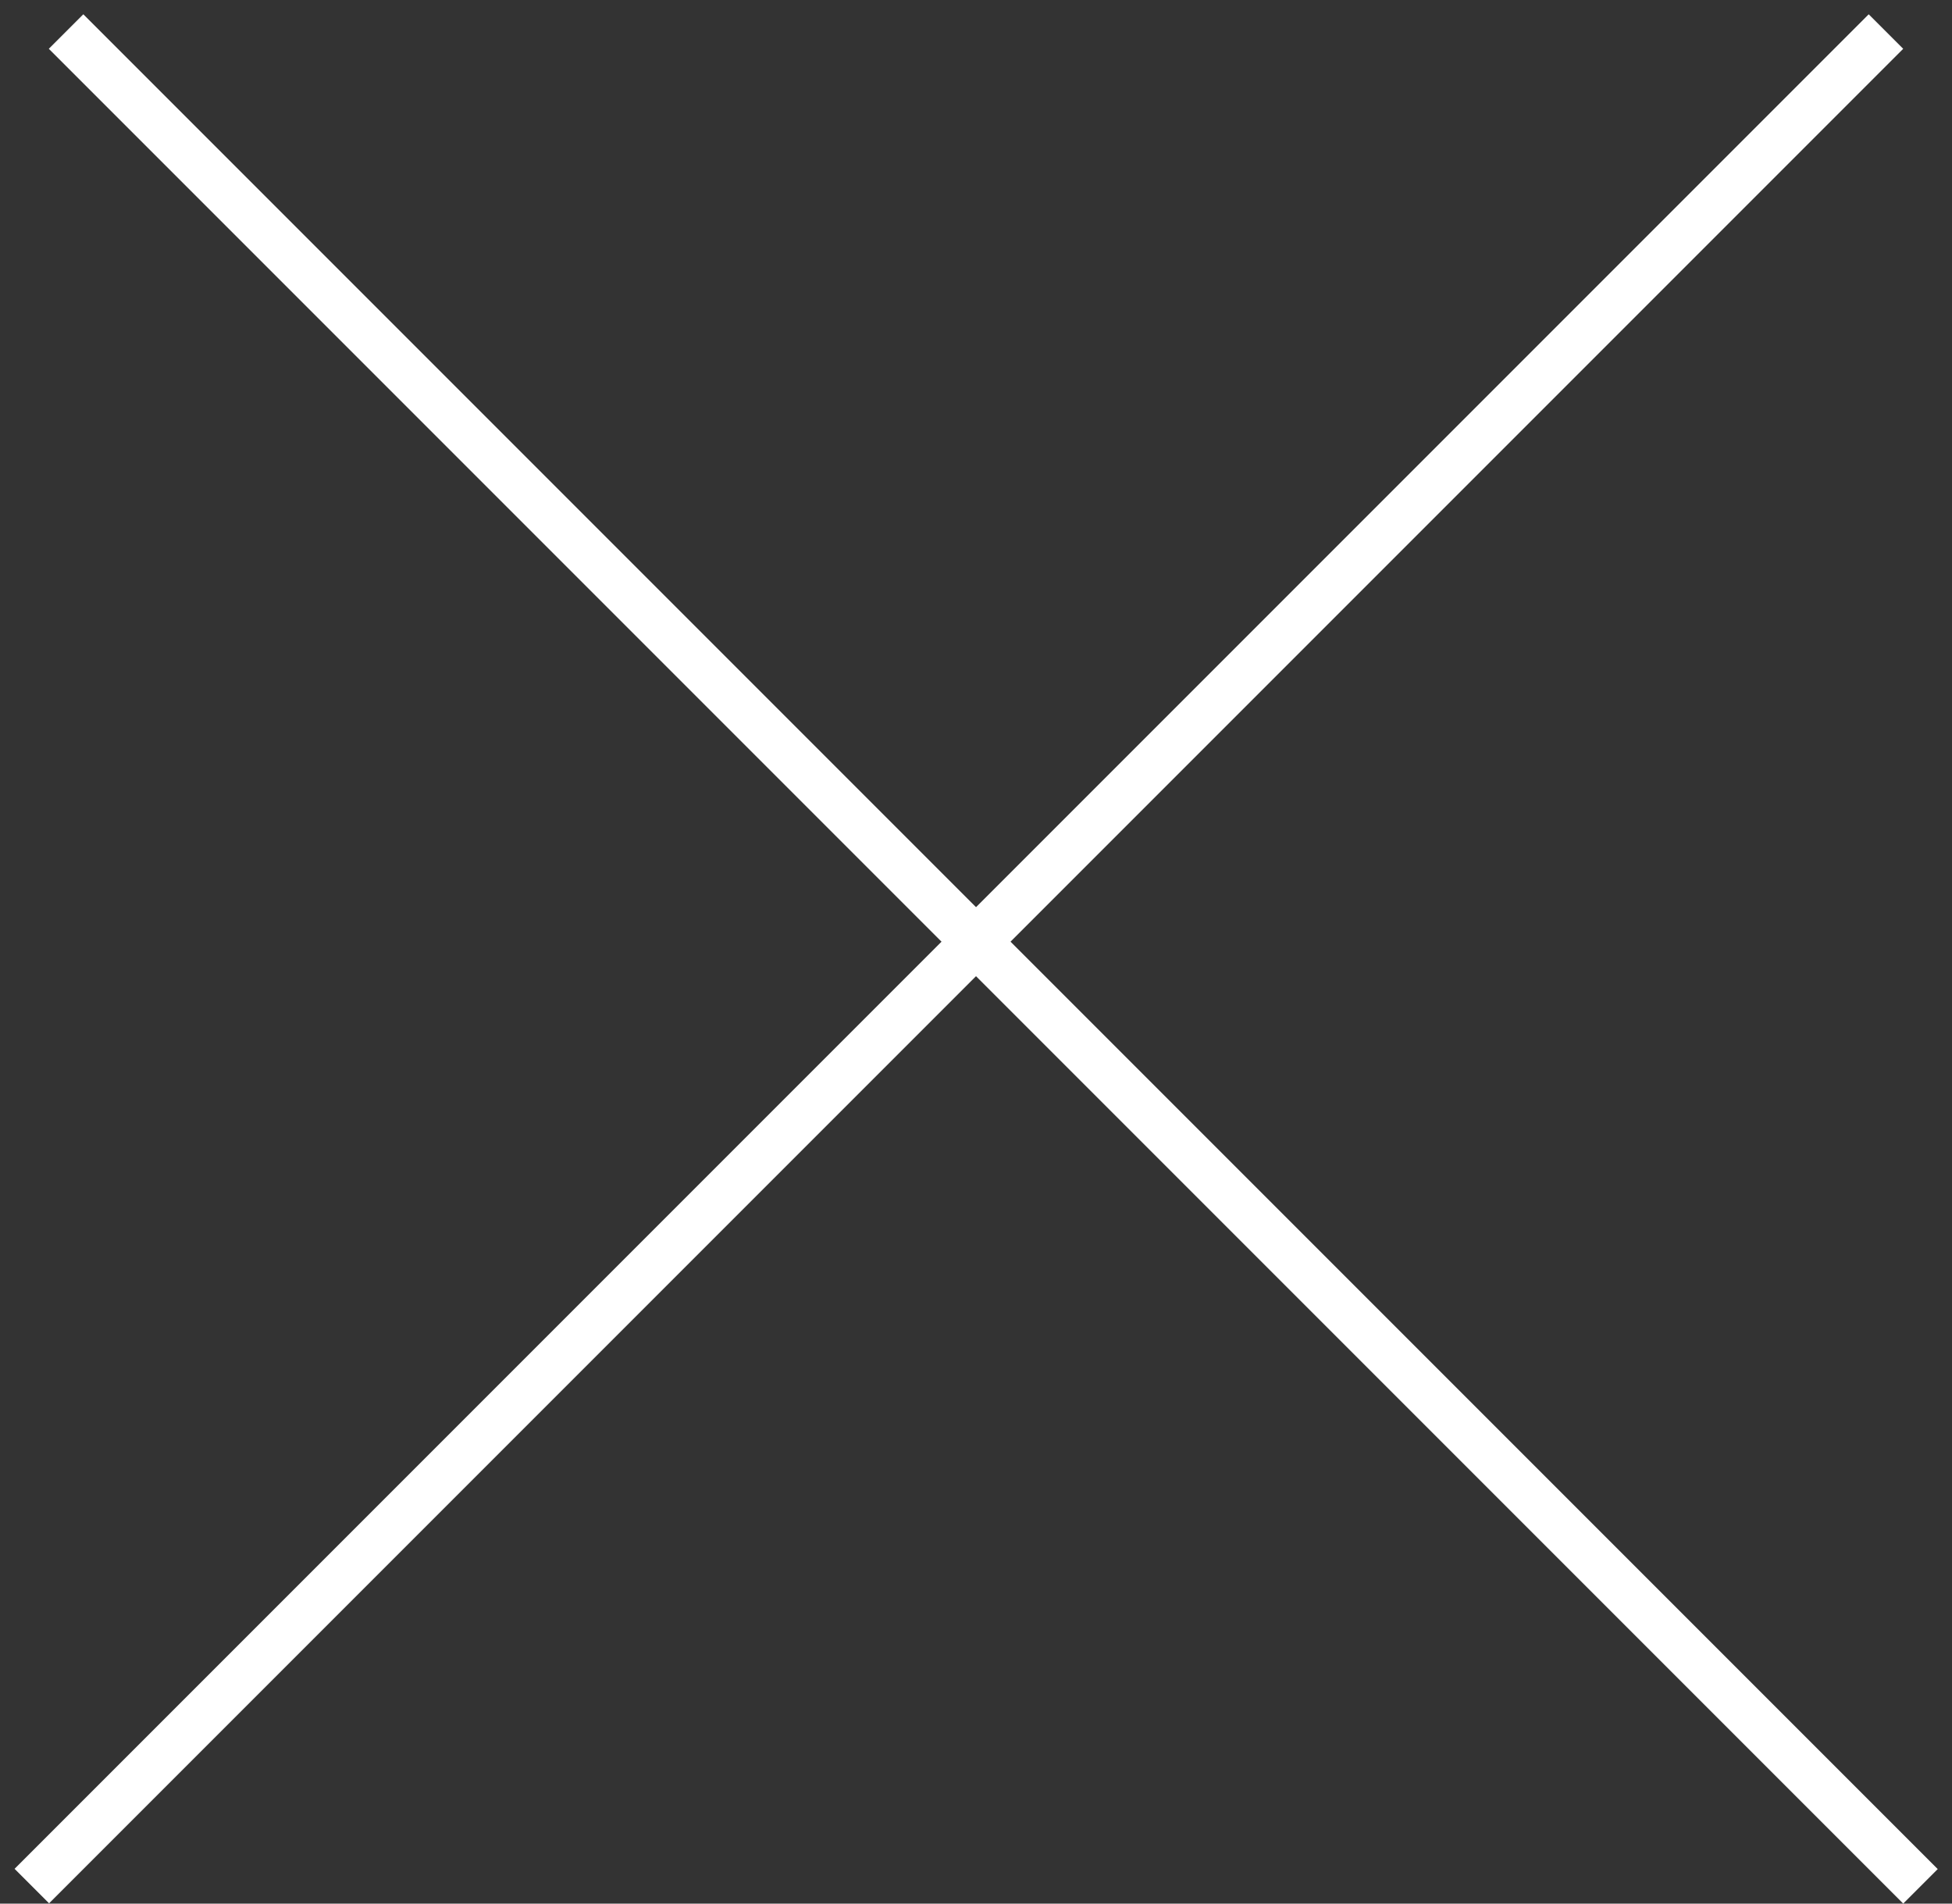
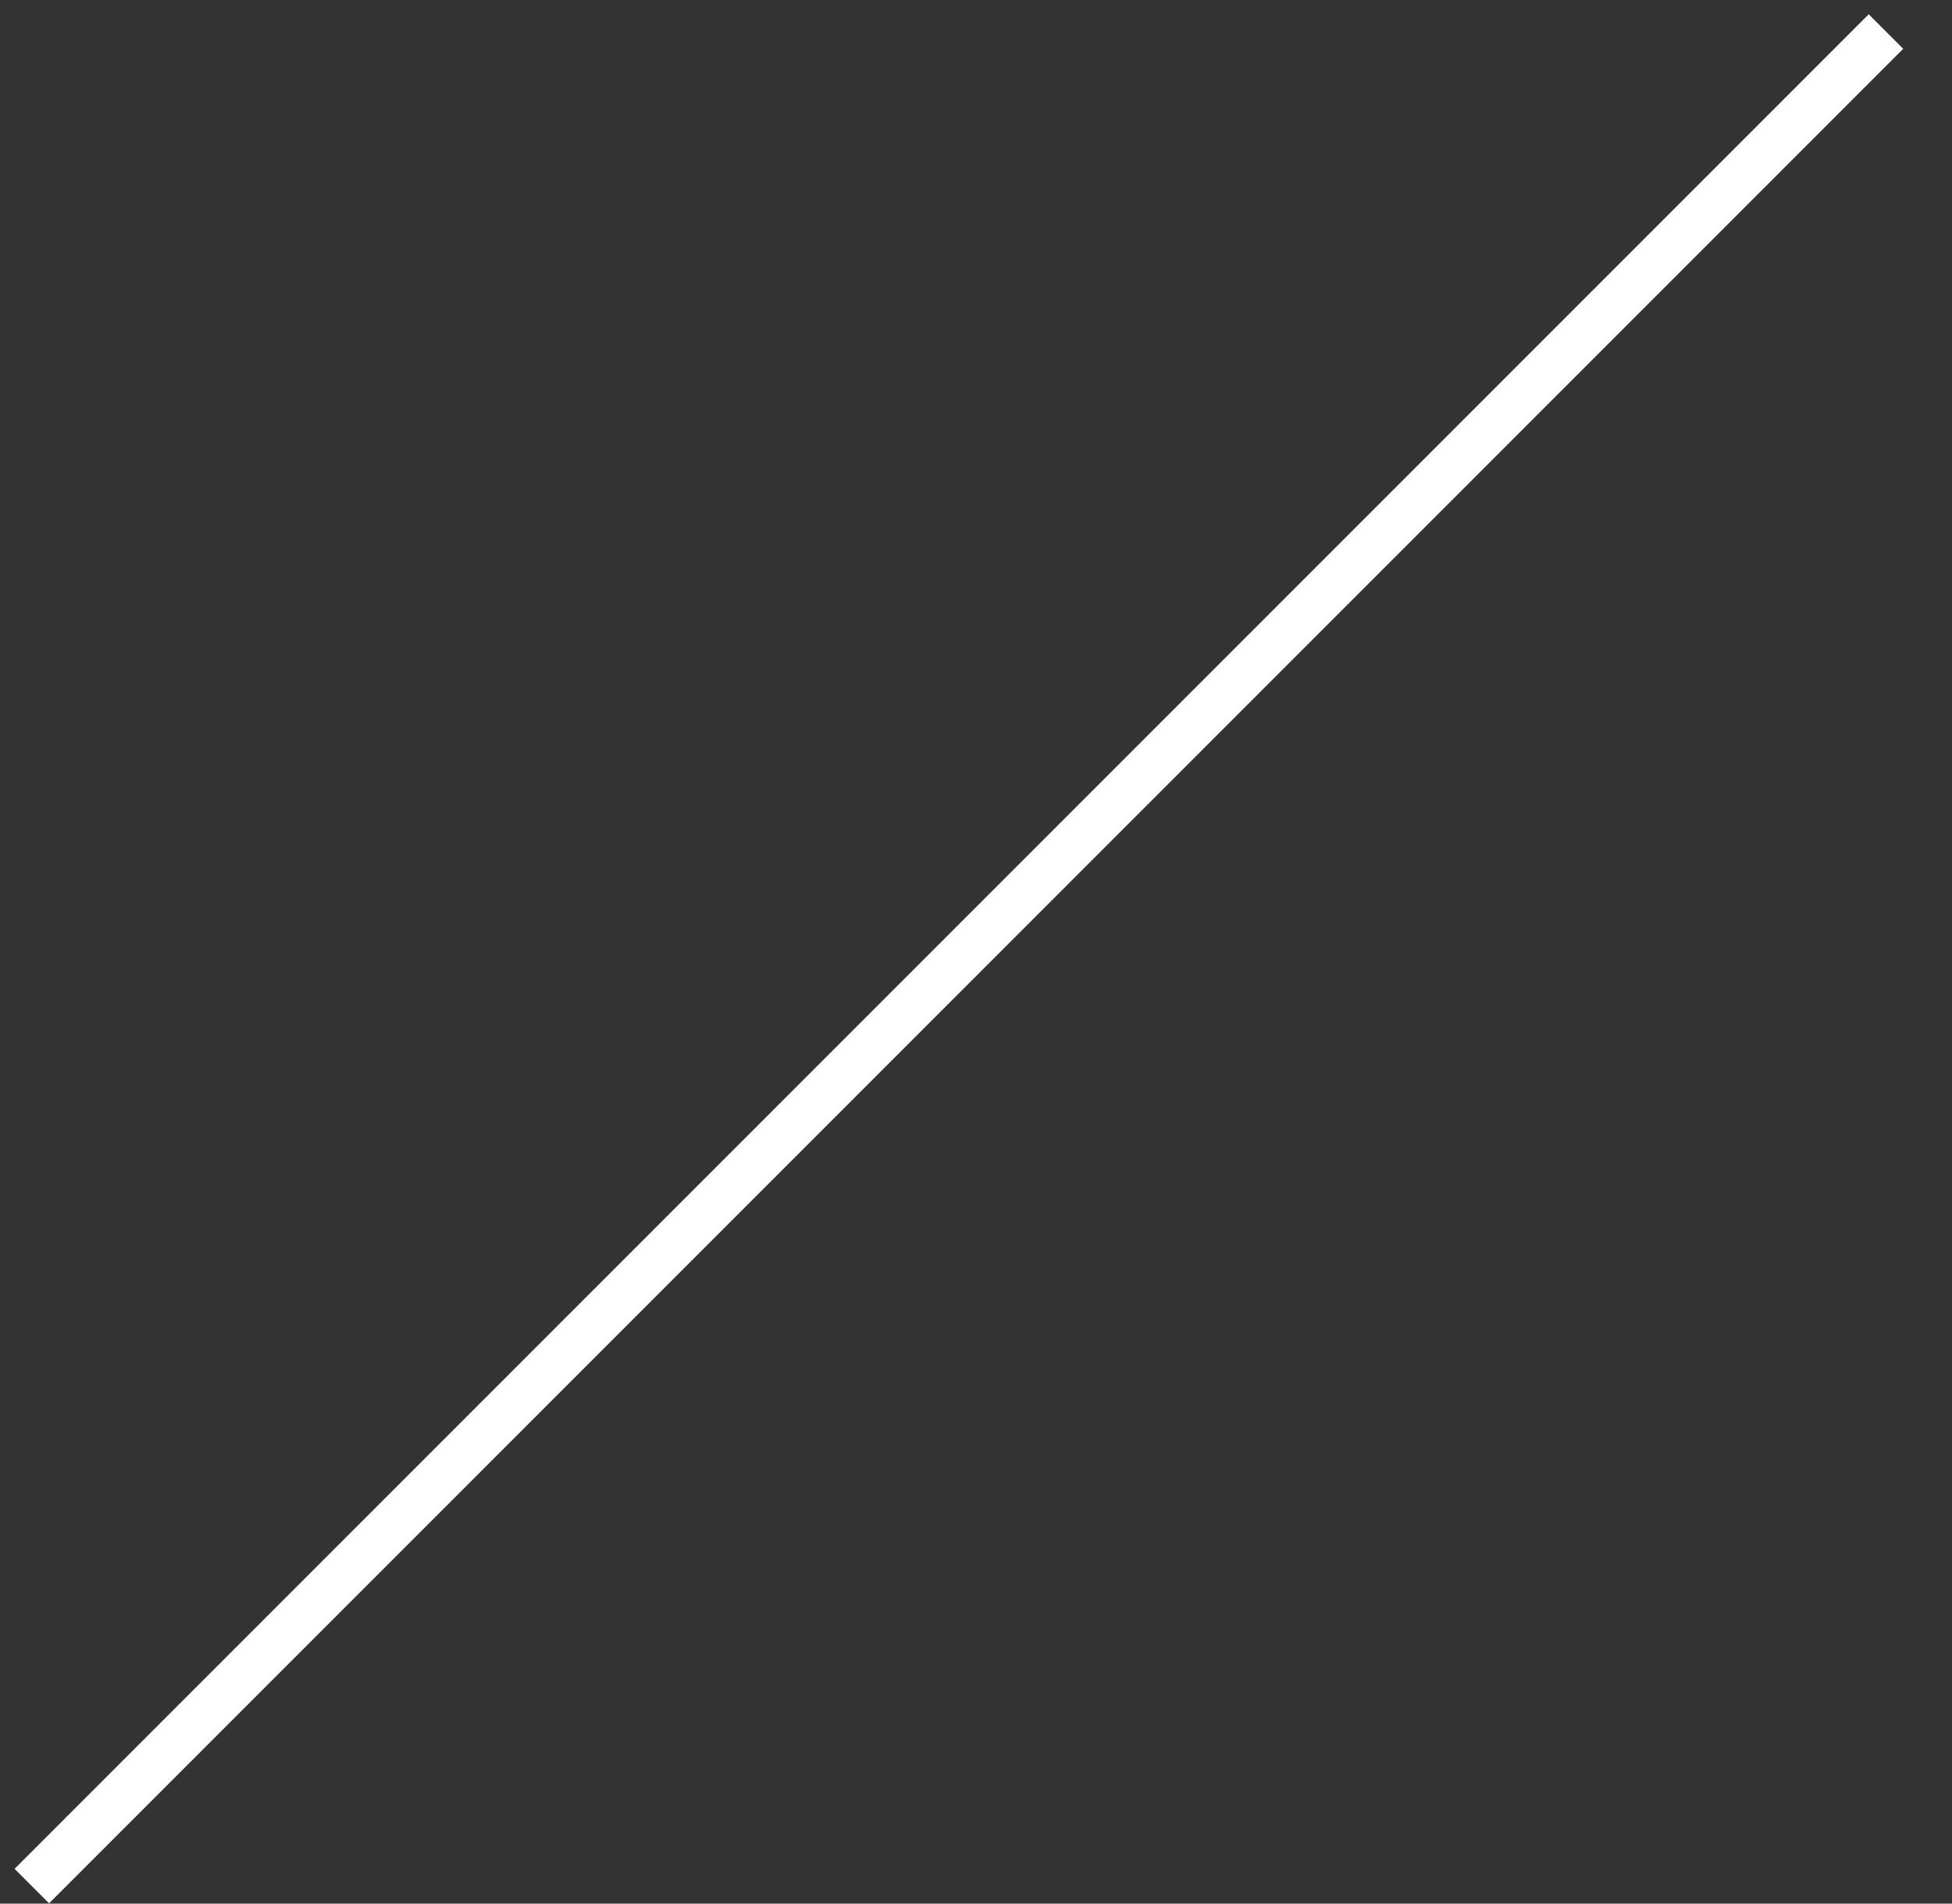
<svg xmlns="http://www.w3.org/2000/svg" width="40" height="39" viewBox="0 0 40 39" fill="none">
  <rect x="0" y="0" width="40" height="39" fill="#333333" stroke="none" />
-   <line x1="1.354" y1="0.646" x2="39.354" y2="38.646" stroke="white" />
  <line y1="-0.5" x2="53.74" y2="-0.5" transform="matrix(-0.707 0.707 0.707 0.707 39 1)" stroke="white" />
</svg>